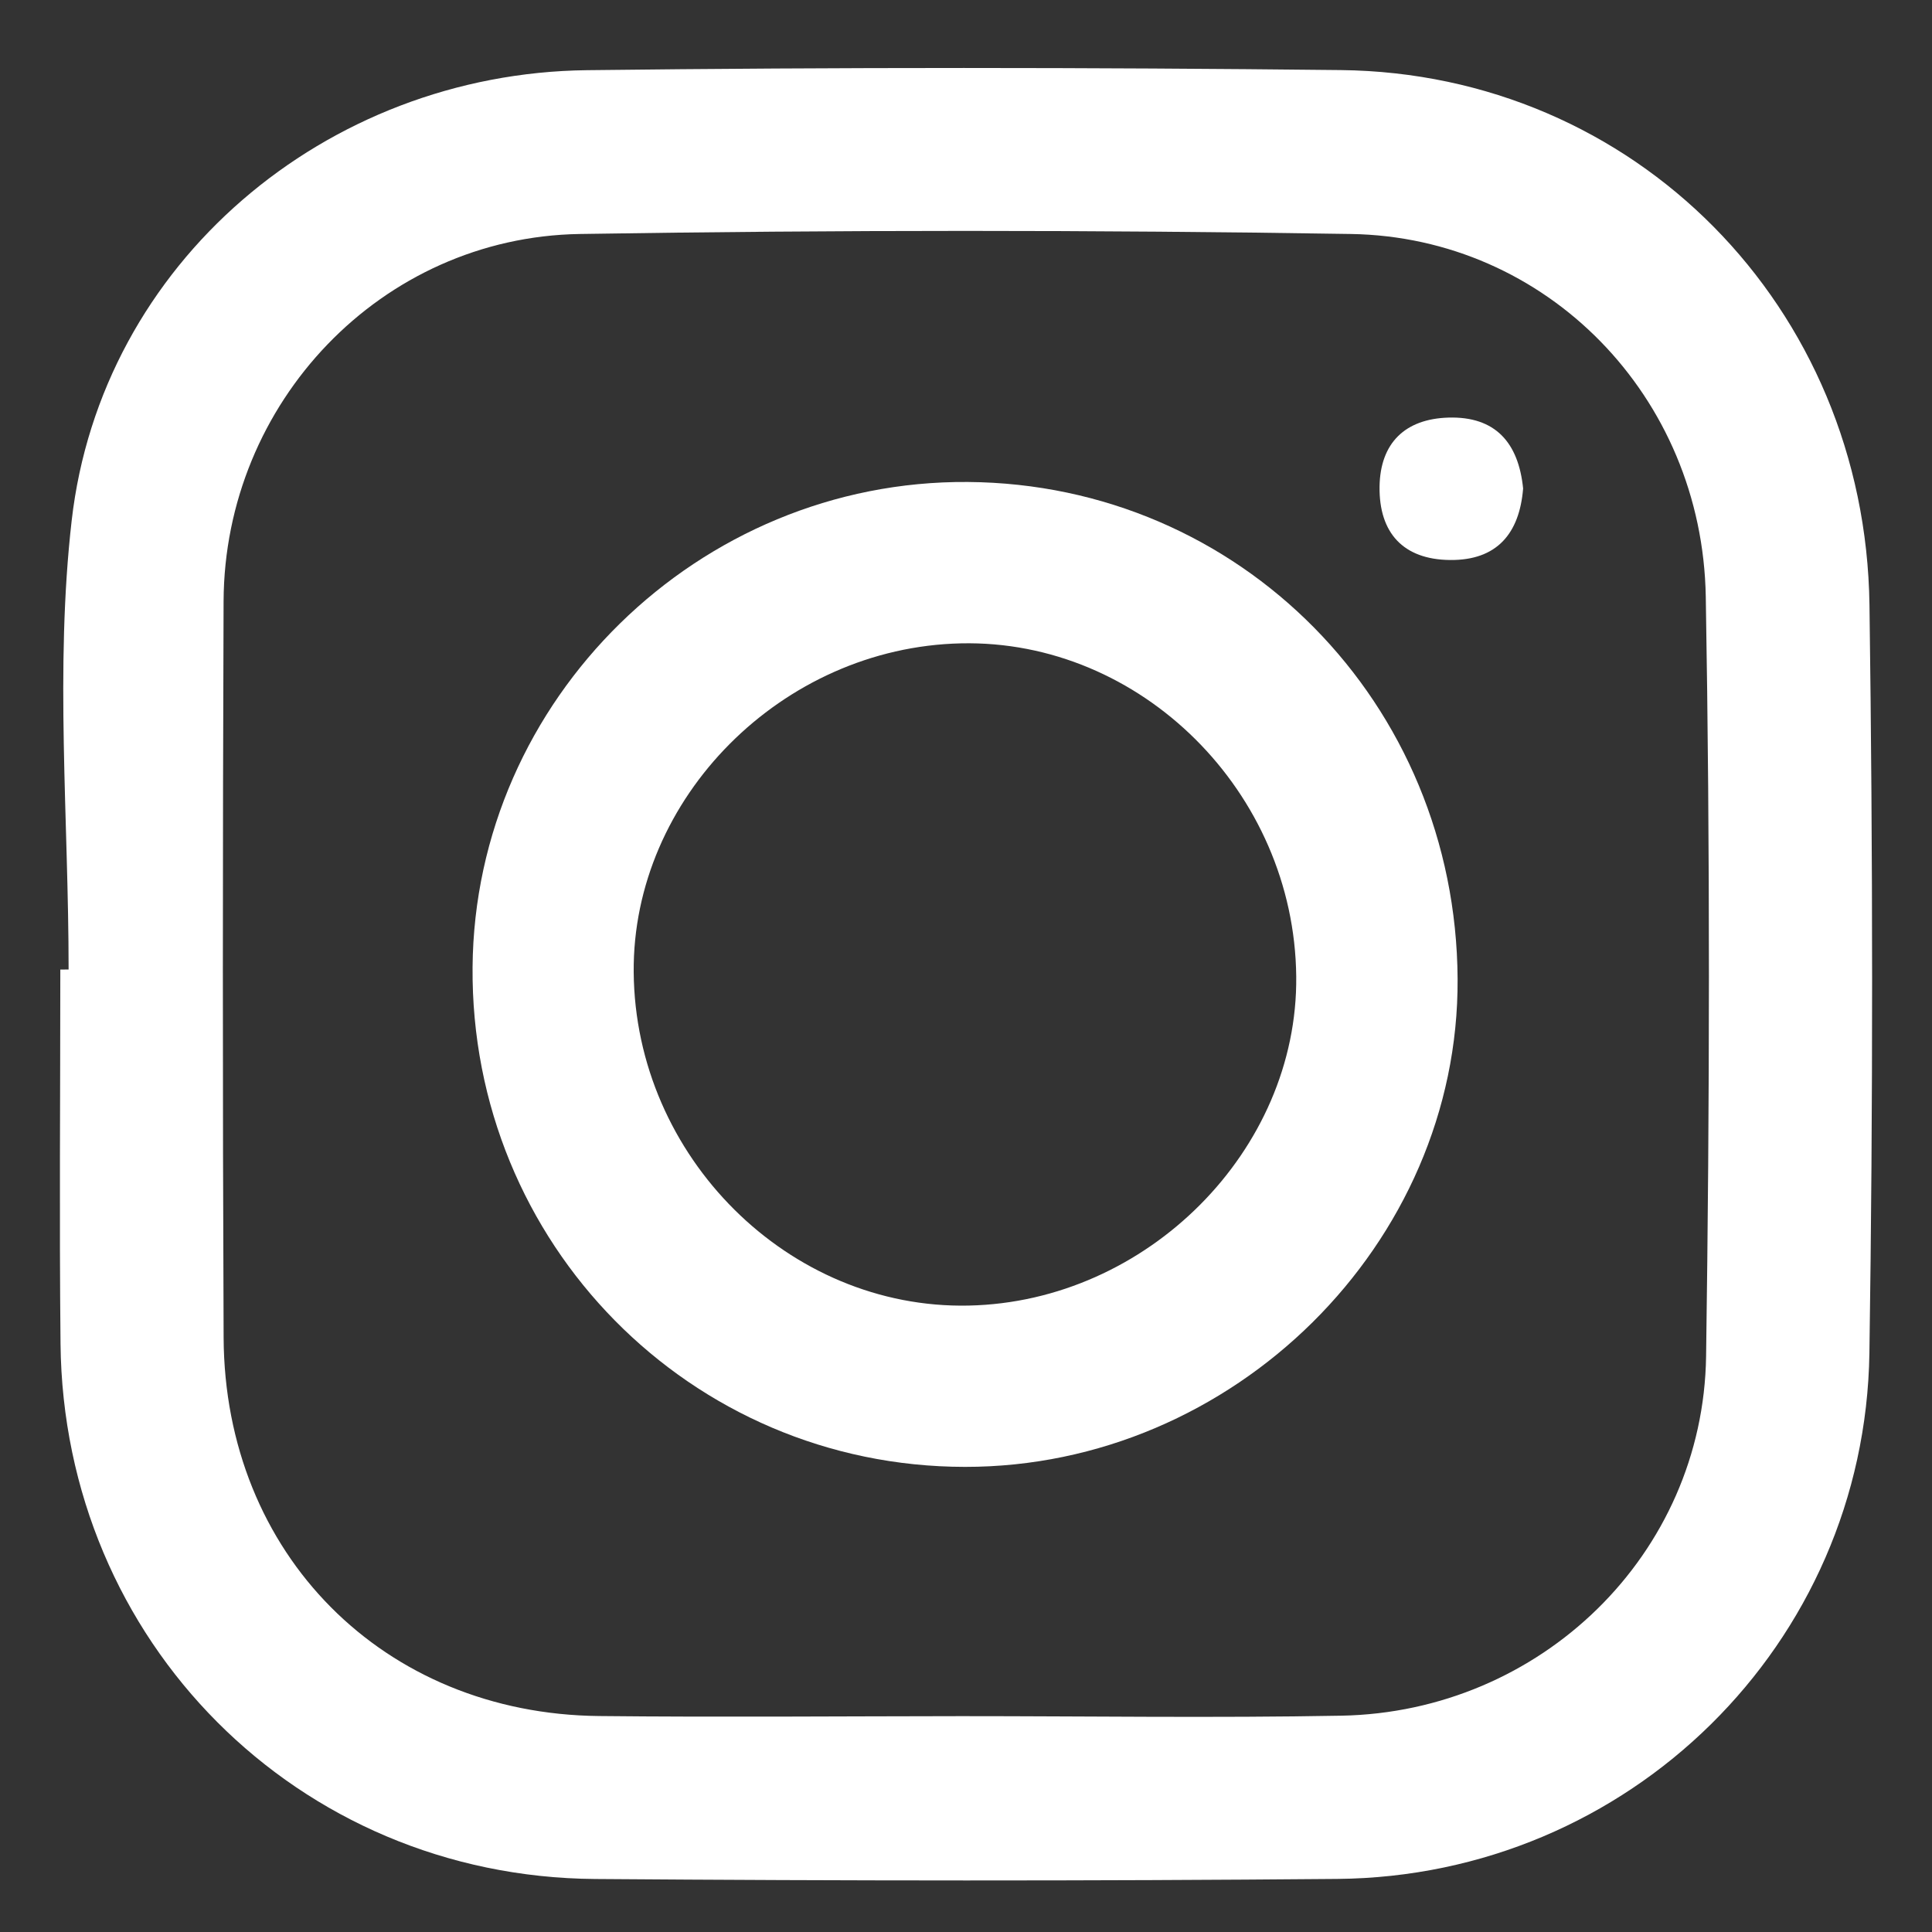
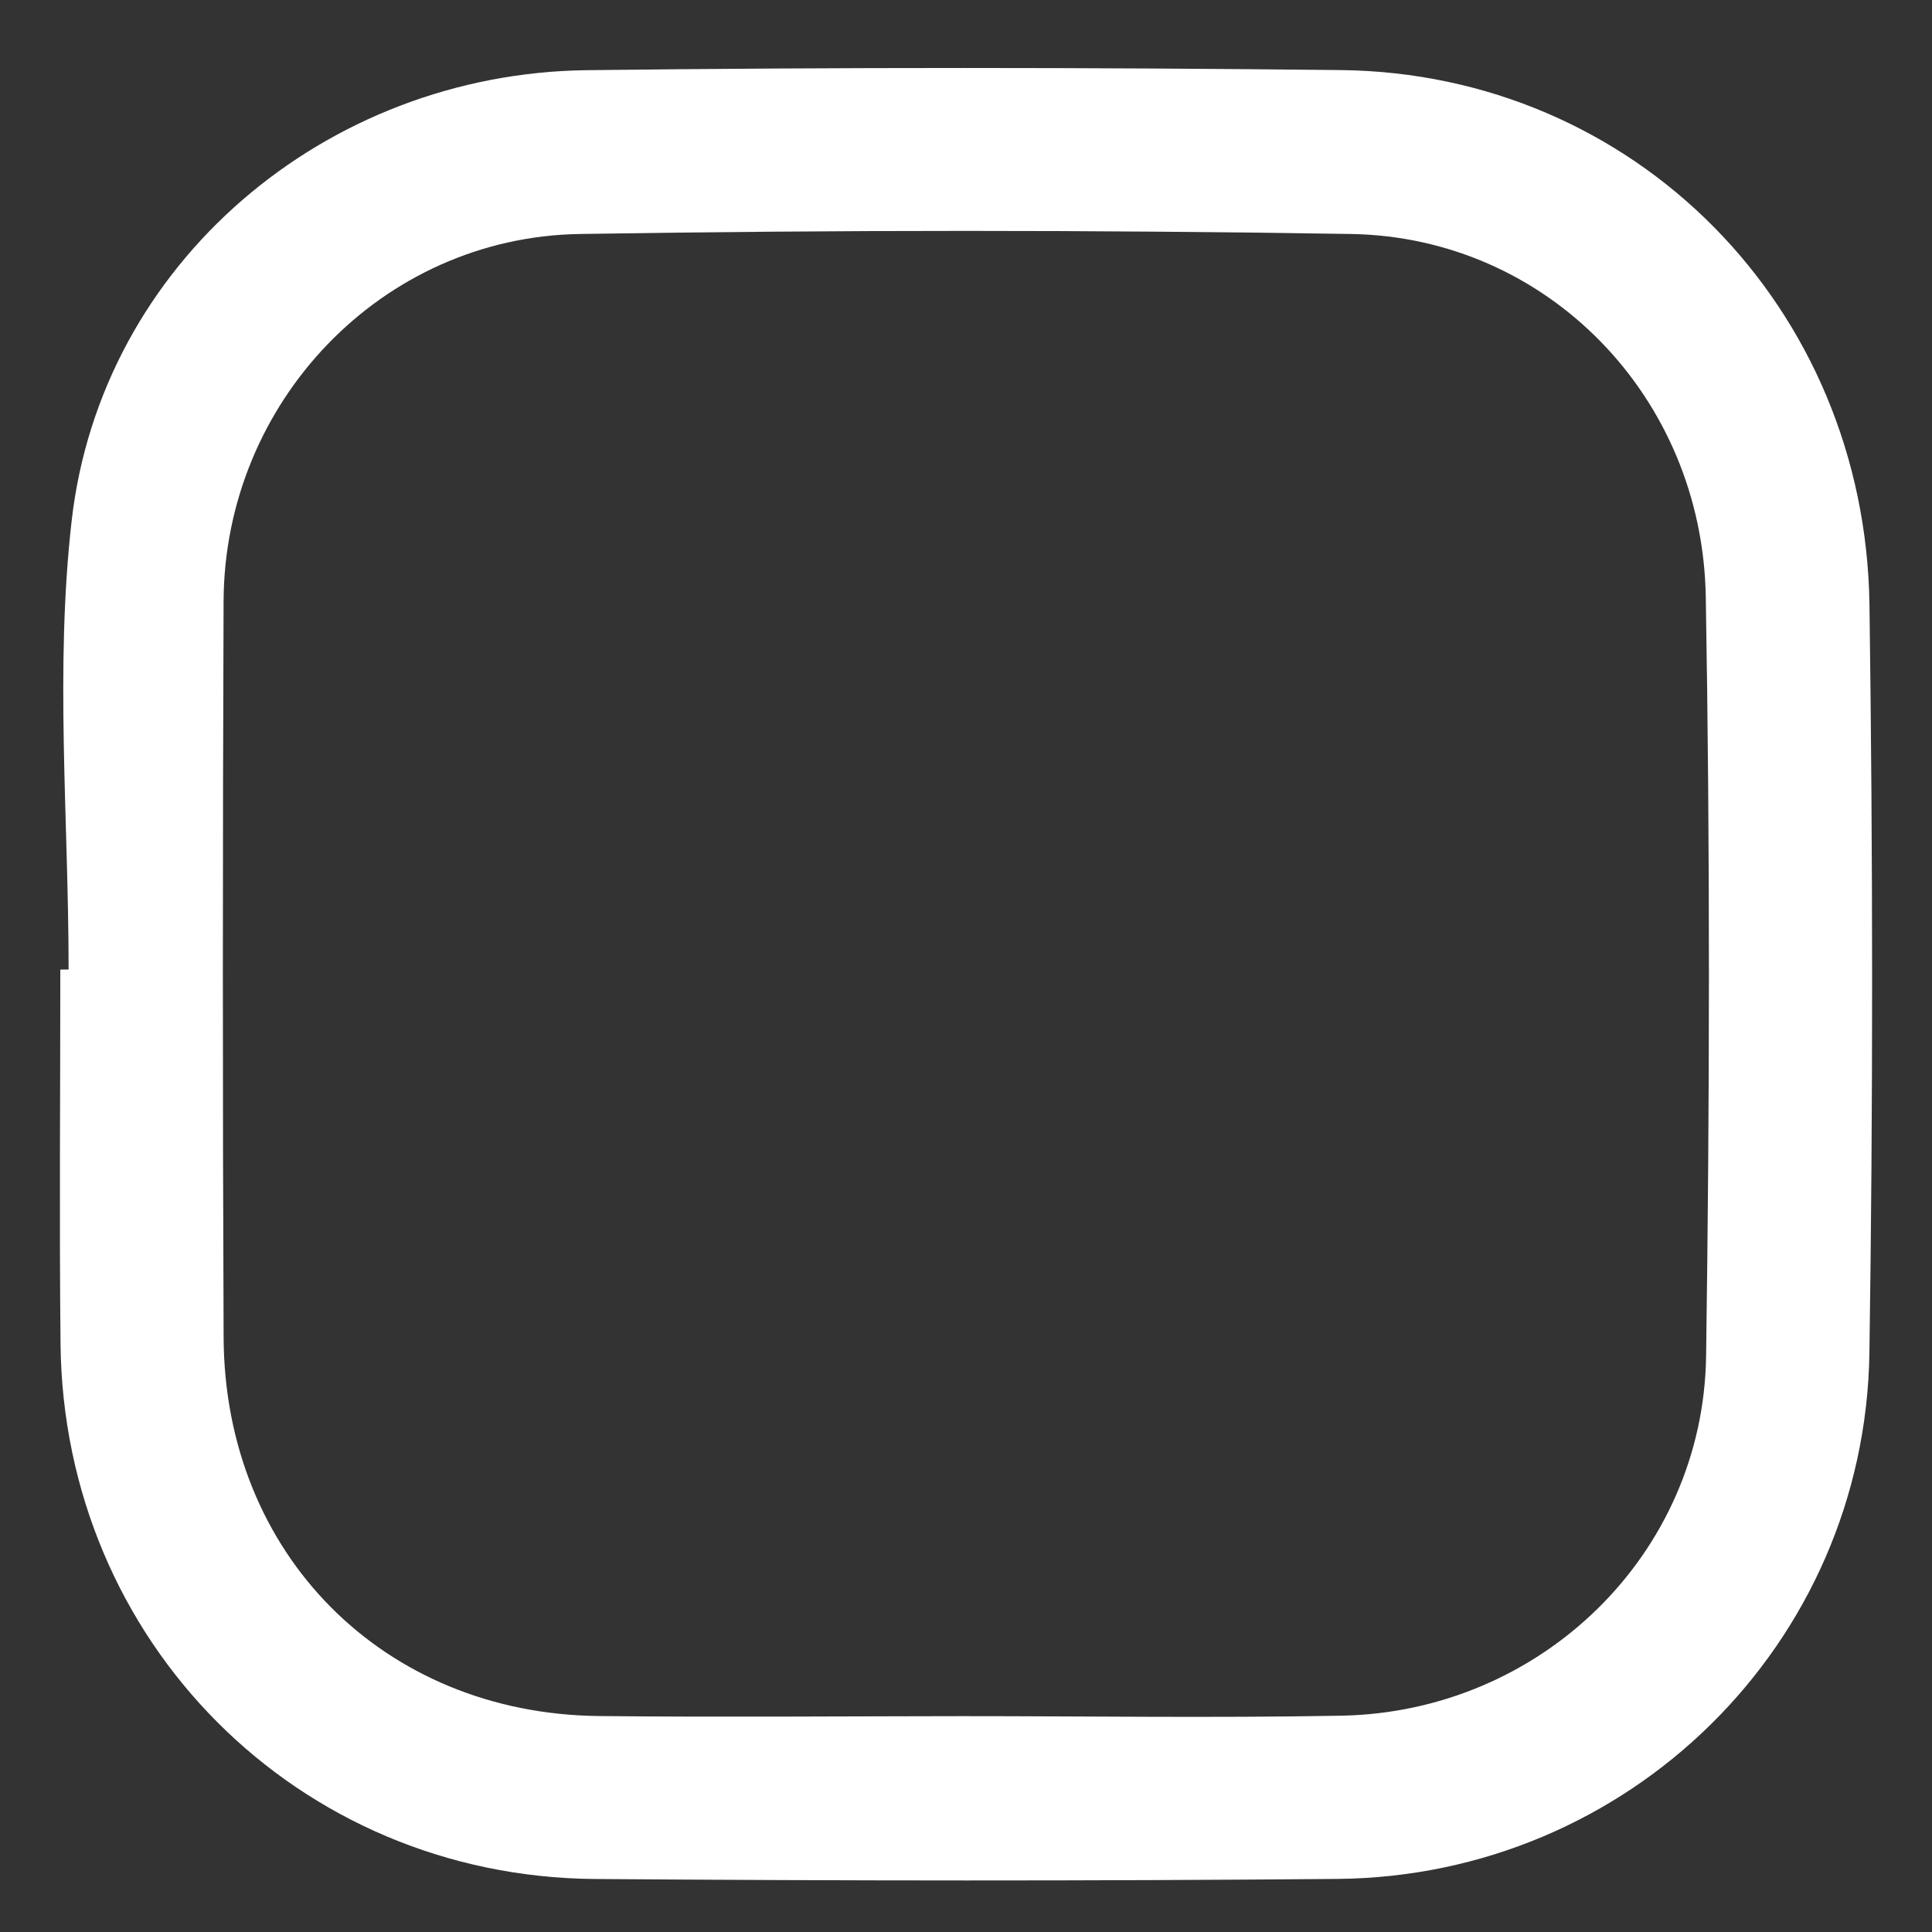
<svg xmlns="http://www.w3.org/2000/svg" version="1.1" id="Layer_1" x="0px" y="0px" width="55px" height="55px" viewBox="0 0 55 55" enable-background="new 0 0 55 55" xml:space="preserve">
  <rect x="0" y="0" width="55" height="55" fill="#333333" stroke="none" />
  <g id="_x35_Bz7bN.tif_1_">
    <g>
      <path fill-rule="evenodd" clip-rule="evenodd" fill="#FFFFFF" d="M1.953,27.6c0-4.263-0.394-8.569,0.087-12.776    C2.878,7.49,9.271,2.087,16.706,1.998c7.153-0.085,14.309-0.081,21.462-0.003c8.36,0.092,14.937,6.733,15.052,15.23    c0.097,7.098,0.104,14.197-0.002,21.295c-0.125,8.287-6.853,14.898-15.148,14.969c-7.043,0.061-14.086,0.055-21.129,0.002    C8.471,53.429,1.807,46.729,1.723,38.249c-0.036-3.55-0.006-7.1-0.006-10.648C1.795,27.601,1.874,27.6,1.953,27.6z M27.371,48.855    c3.604,0,7.209,0.054,10.812-0.013c5.677-0.104,10.306-4.594,10.386-10.233c0.103-7.206,0.115-14.417-0.009-21.623    c-0.098-5.706-4.534-10.235-10.1-10.325c-7.316-0.117-14.639-0.117-21.956,0C10.857,6.752,6.387,11.462,6.365,17.118    c-0.026,6.986-0.029,13.973,0.001,20.959c0.027,6.164,4.552,10.714,10.691,10.775C20.495,48.888,23.932,48.858,27.371,48.855z" />
-       <path fill-rule="evenodd" clip-rule="evenodd" fill="#FFFFFF" d="M27.469,41.759c-7.82-0.007-14.08-6.36-14.016-14.227    c0.063-7.625,6.436-13.866,14.098-13.811c7.752,0.057,13.899,6.294,13.944,14.146C41.538,35.406,35.117,41.766,27.469,41.759z     M18.04,27.68c0.045,5.251,4.413,9.596,9.537,9.487c5.081-0.107,9.375-4.422,9.324-9.369c-0.054-5.254-4.425-9.598-9.544-9.483    C22.264,18.428,17.997,22.718,18.04,27.68z" />
-       <path fill-rule="evenodd" clip-rule="evenodd" fill="#FFFFFF" d="M43.36,13.906c-0.103,1.279-0.743,2.049-2.079,2.036    c-1.336-0.012-2.024-0.774-2.008-2.086c0.017-1.244,0.726-1.931,1.96-1.968C42.571,11.849,43.228,12.601,43.36,13.906z" />
    </g>
  </g>
</svg>